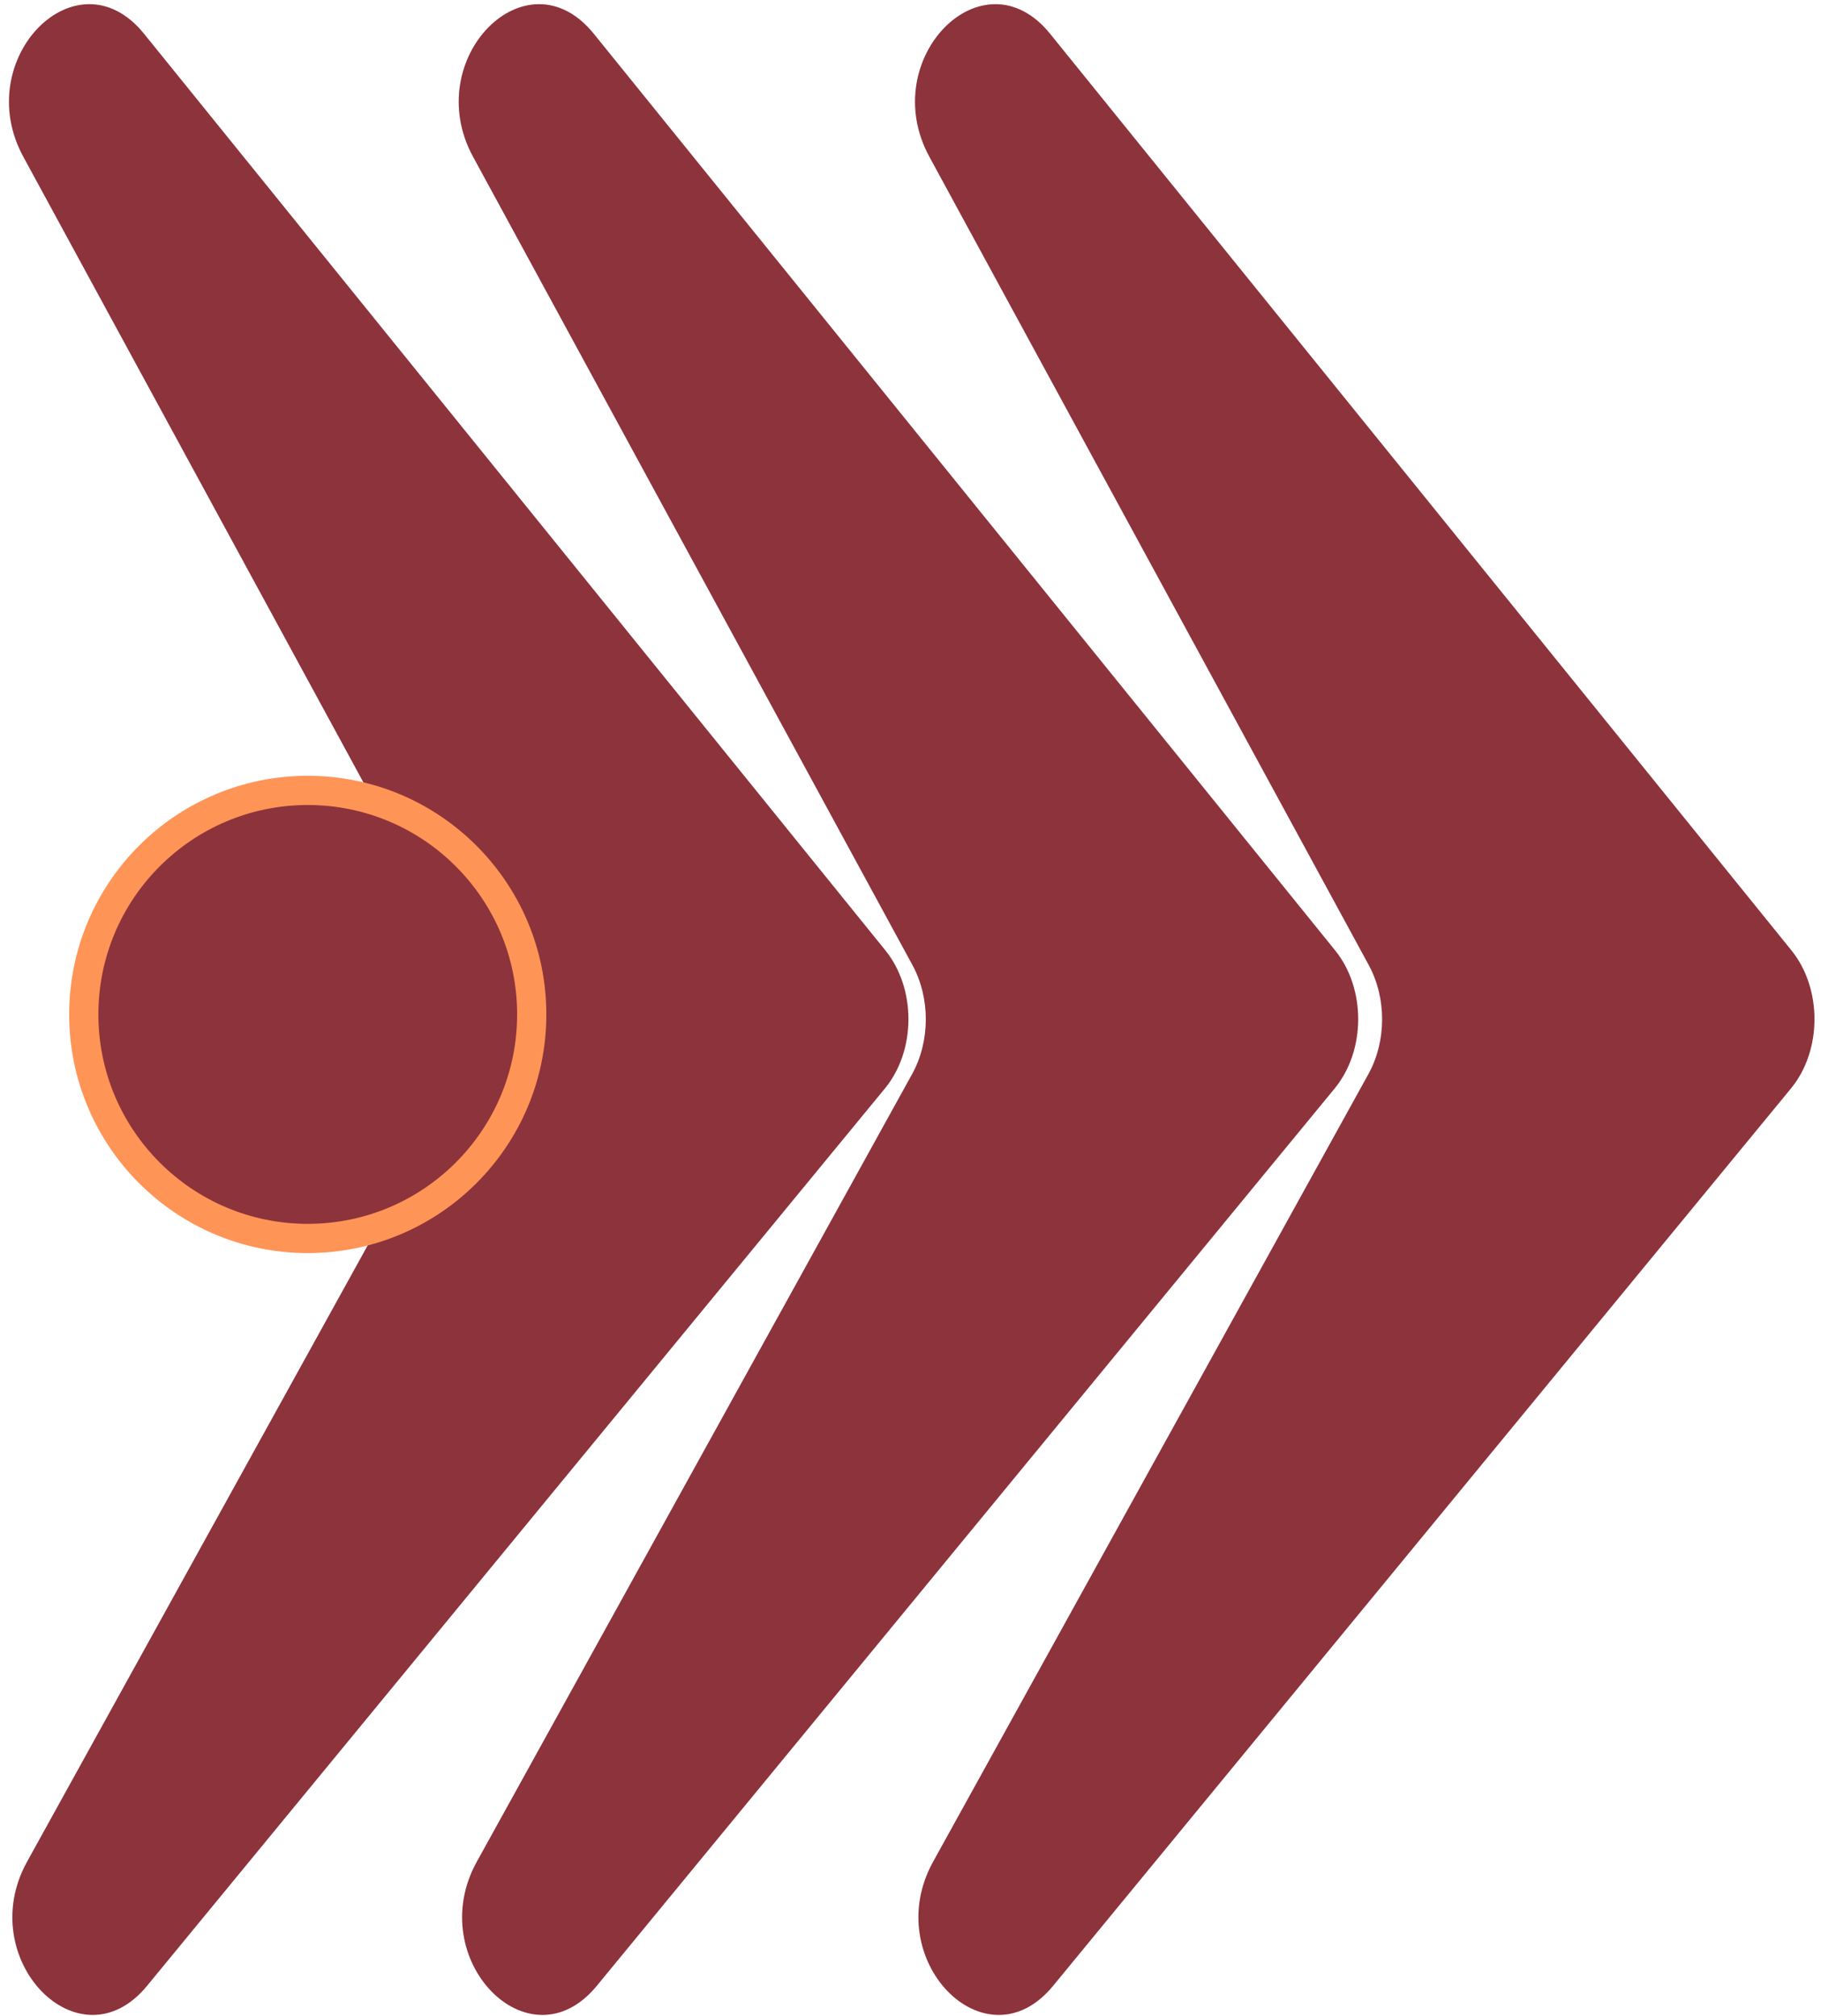
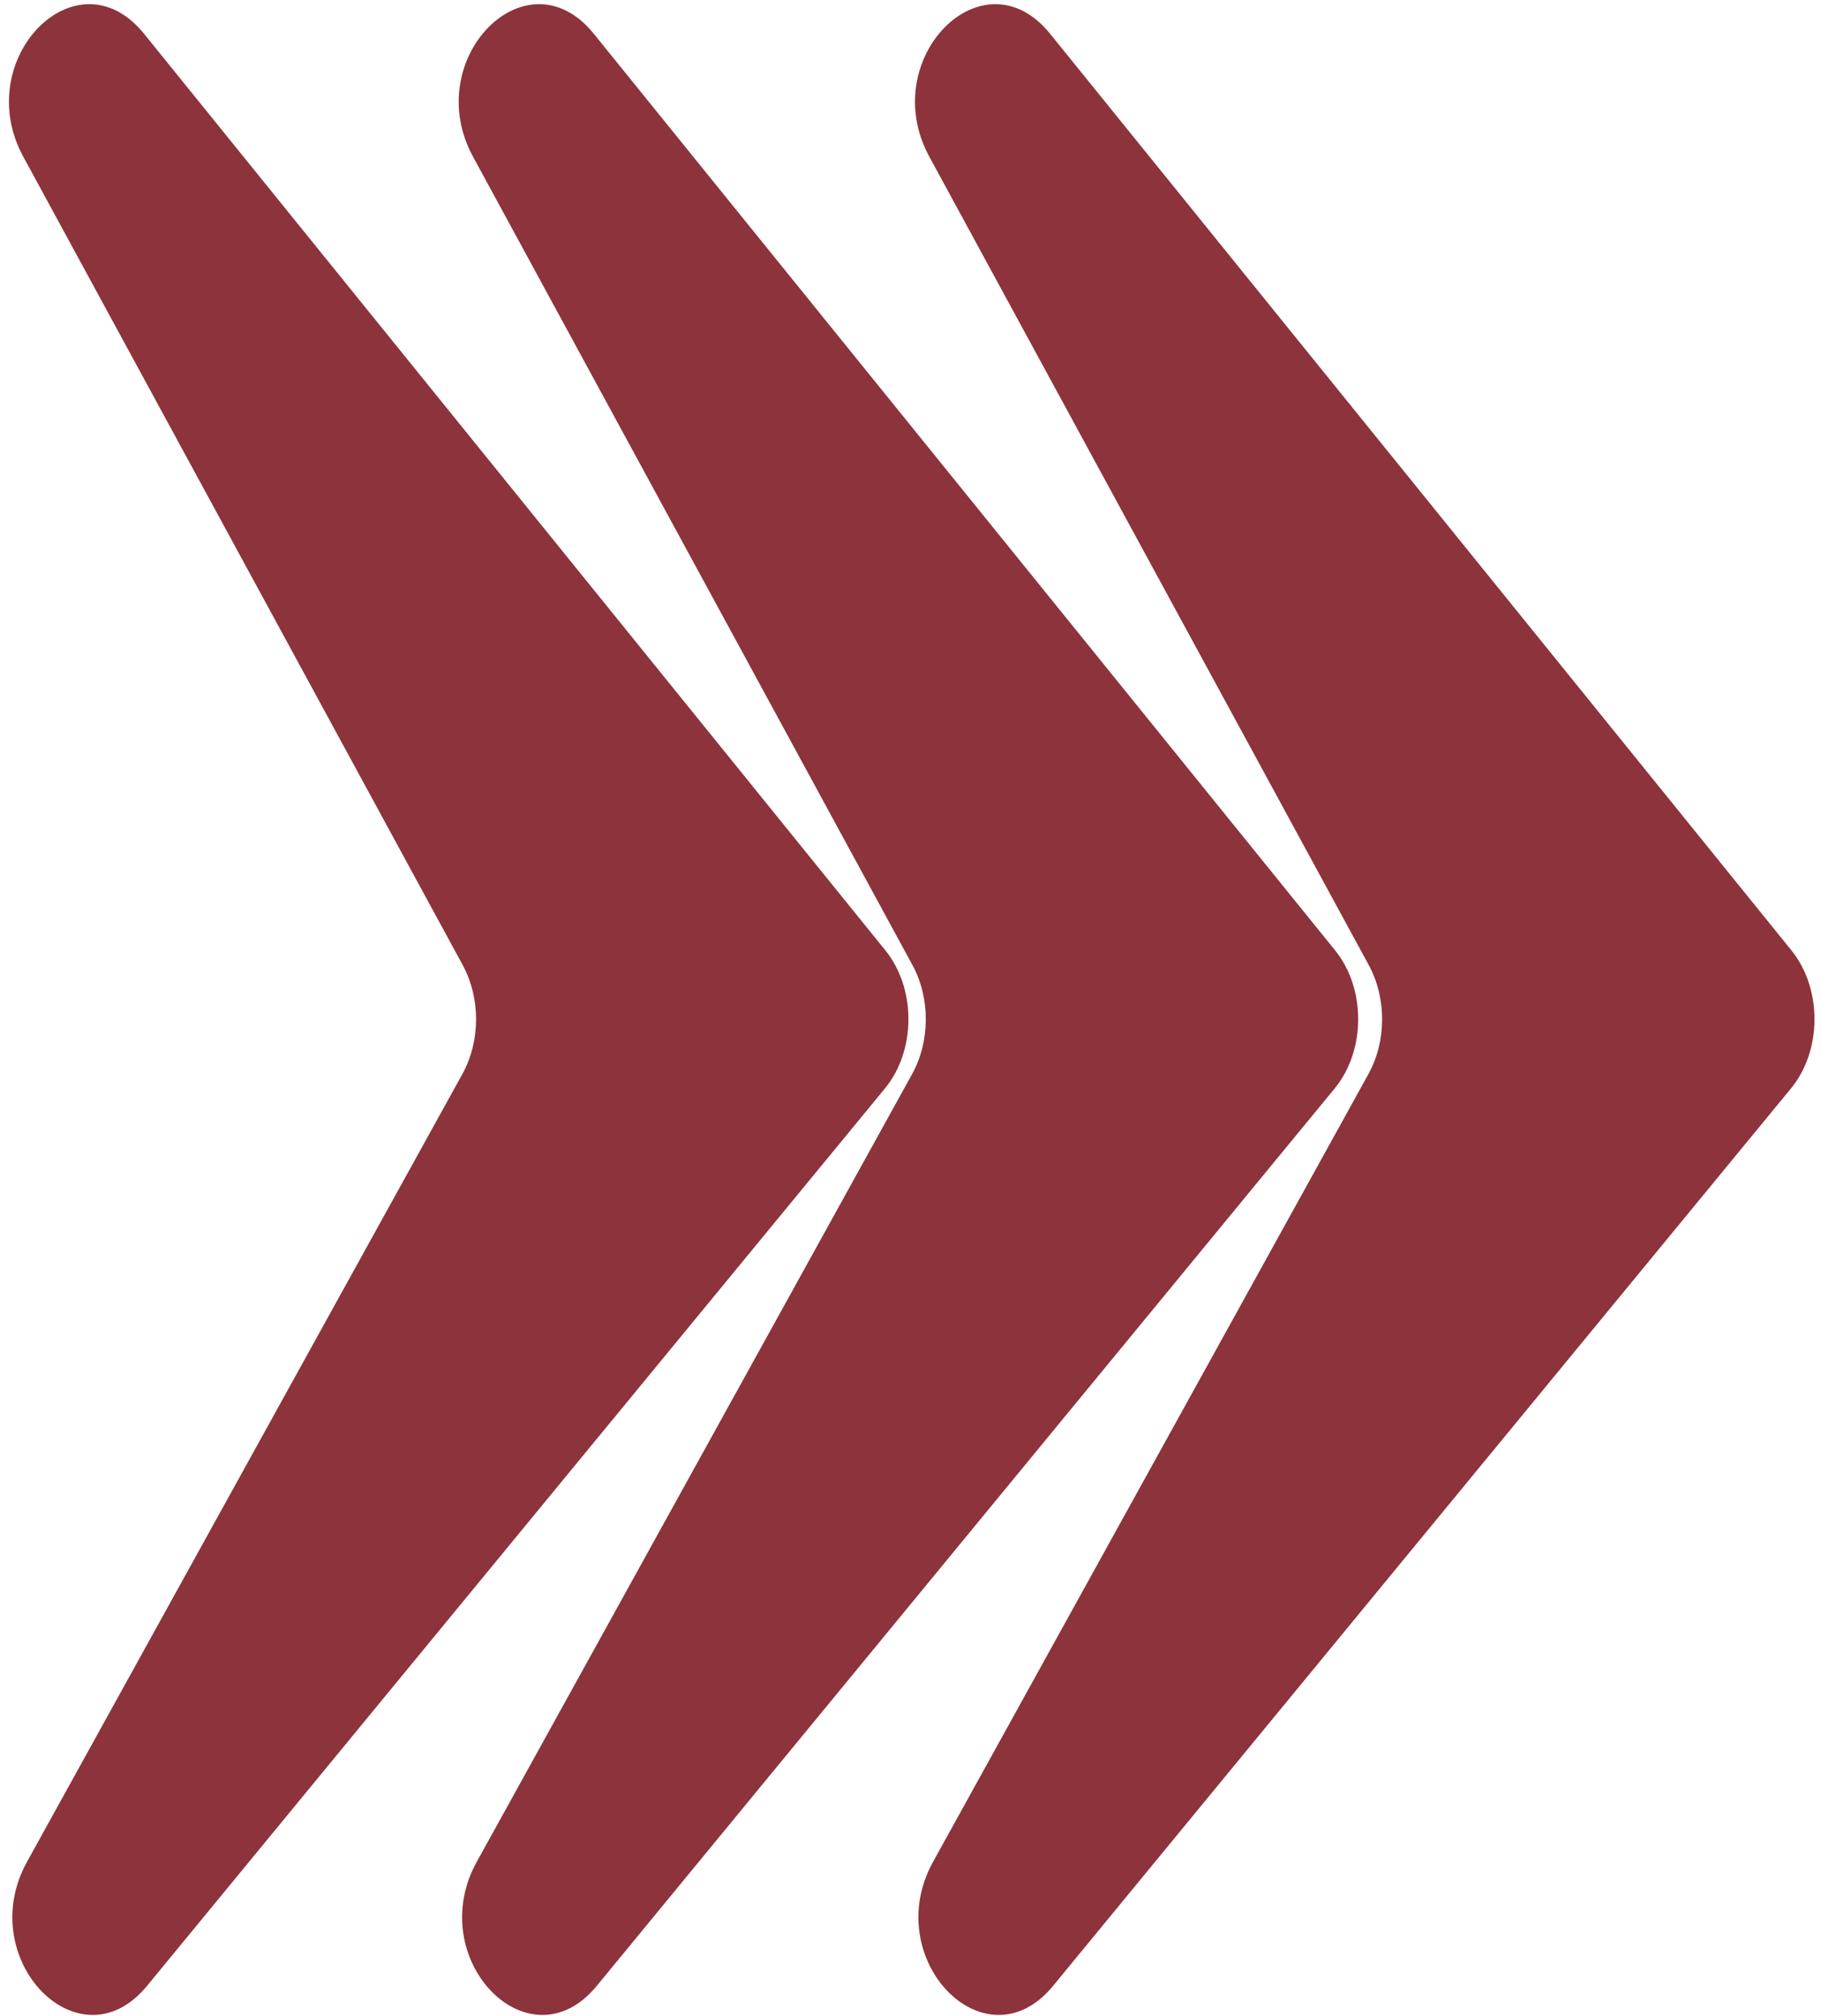
<svg xmlns="http://www.w3.org/2000/svg" width="187" height="207" viewBox="0 0 187 207" fill="none">
  <path d="M47.515 99.078L2.389 16.085C-3.058 6.067 7.887 -5.068 14.792 3.467L90.924 97.576C94.094 101.495 94.073 107.856 90.877 111.741L15.095 203.882C8.136 212.344 -2.734 201.106 2.774 191.142L47.48 110.27C49.344 106.899 49.358 102.466 47.515 99.078Z" fill="#8D333B" />
  <path d="M93.7 99.078L48.574 16.085C43.126 6.067 54.072 -5.068 60.977 3.467L137.109 97.576C140.279 101.495 140.258 107.856 137.062 111.741L61.28 203.882C54.32 212.344 43.451 201.106 48.959 191.142L93.665 110.27C95.528 106.899 95.542 102.466 93.7 99.078Z" fill="#8D333B" />
-   <path d="M140.558 99.078L95.432 16.085C89.985 6.067 100.93 -5.068 107.835 3.467L183.968 97.576C187.137 101.495 187.116 107.856 183.92 111.741L108.138 203.882C101.179 212.344 90.309 201.106 95.817 191.142L140.523 110.27C142.387 106.899 142.4 102.466 140.558 99.078Z" fill="#8D333B" />
-   <circle cx="31.604" cy="104.146" r="23" transform="rotate(90 31.604 104.146)" fill="#8D333B" stroke="#FF9457" stroke-width="3" />
+   <path d="M140.558 99.078L95.432 16.085C89.985 6.067 100.93 -5.068 107.835 3.467L183.968 97.576C187.137 101.495 187.116 107.856 183.92 111.741L108.138 203.882C101.179 212.344 90.309 201.106 95.817 191.142L140.523 110.27C142.387 106.899 142.4 102.466 140.558 99.078" fill="#8D333B" />
</svg>